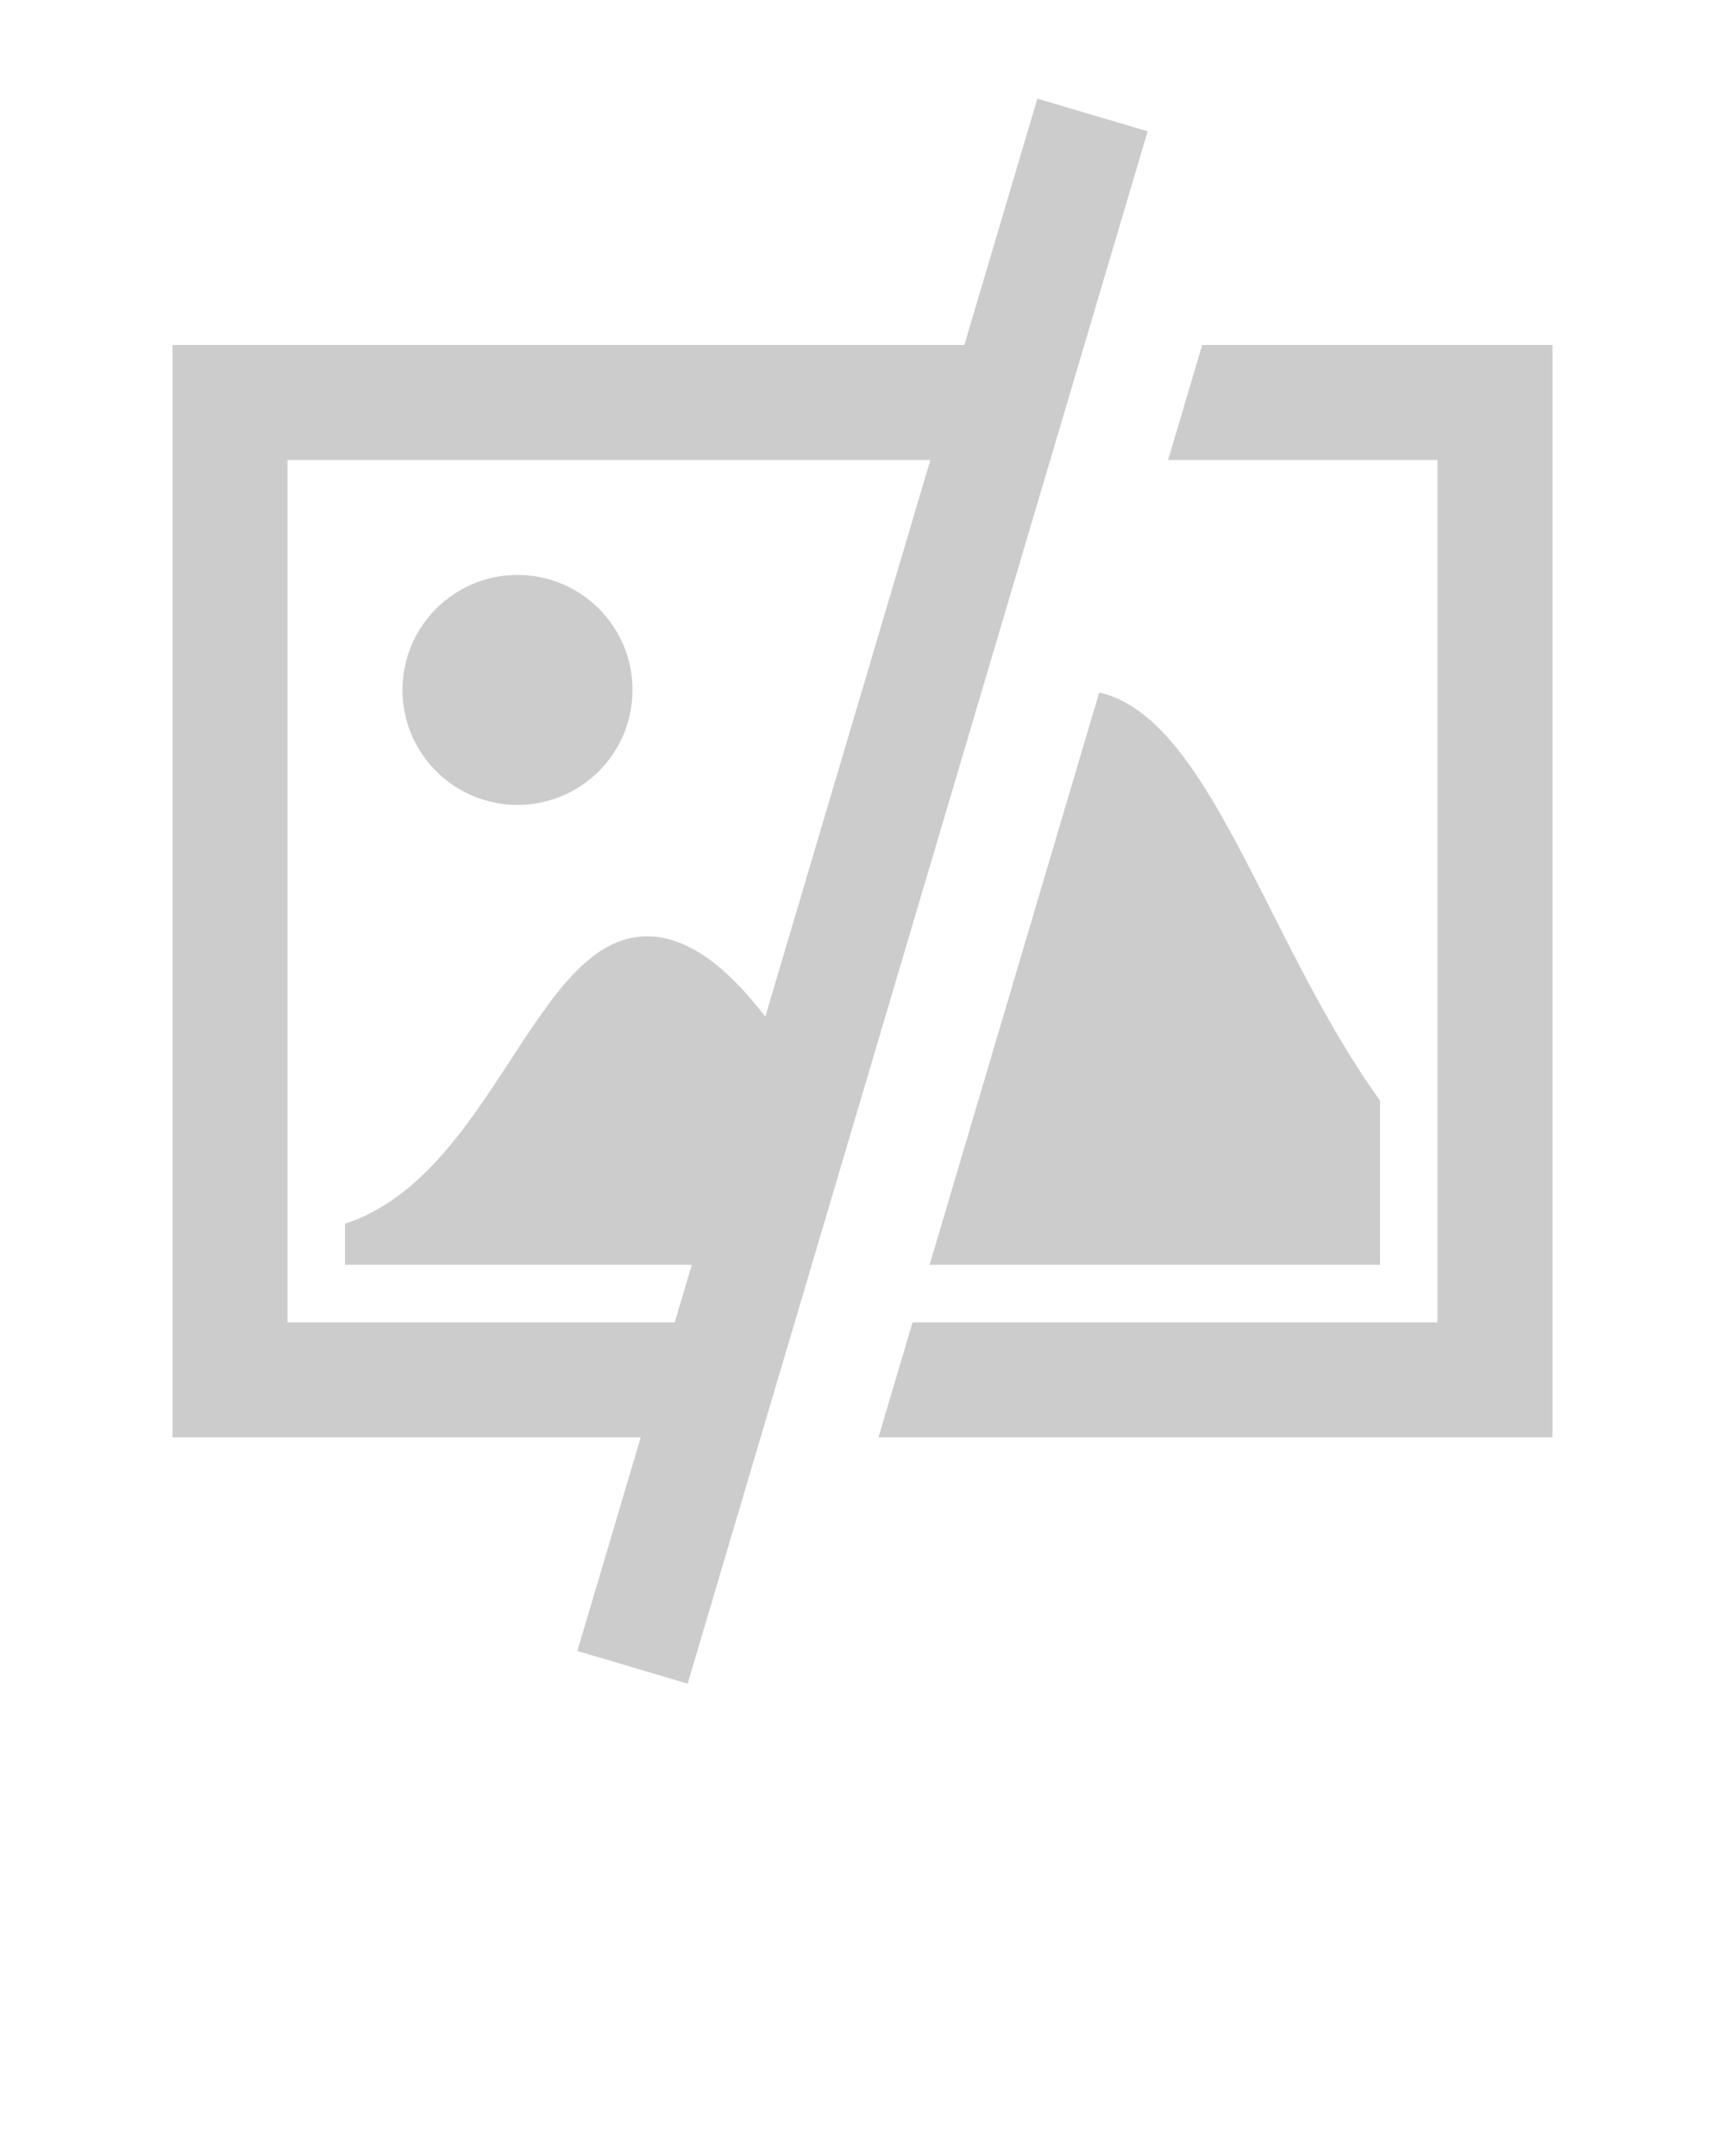
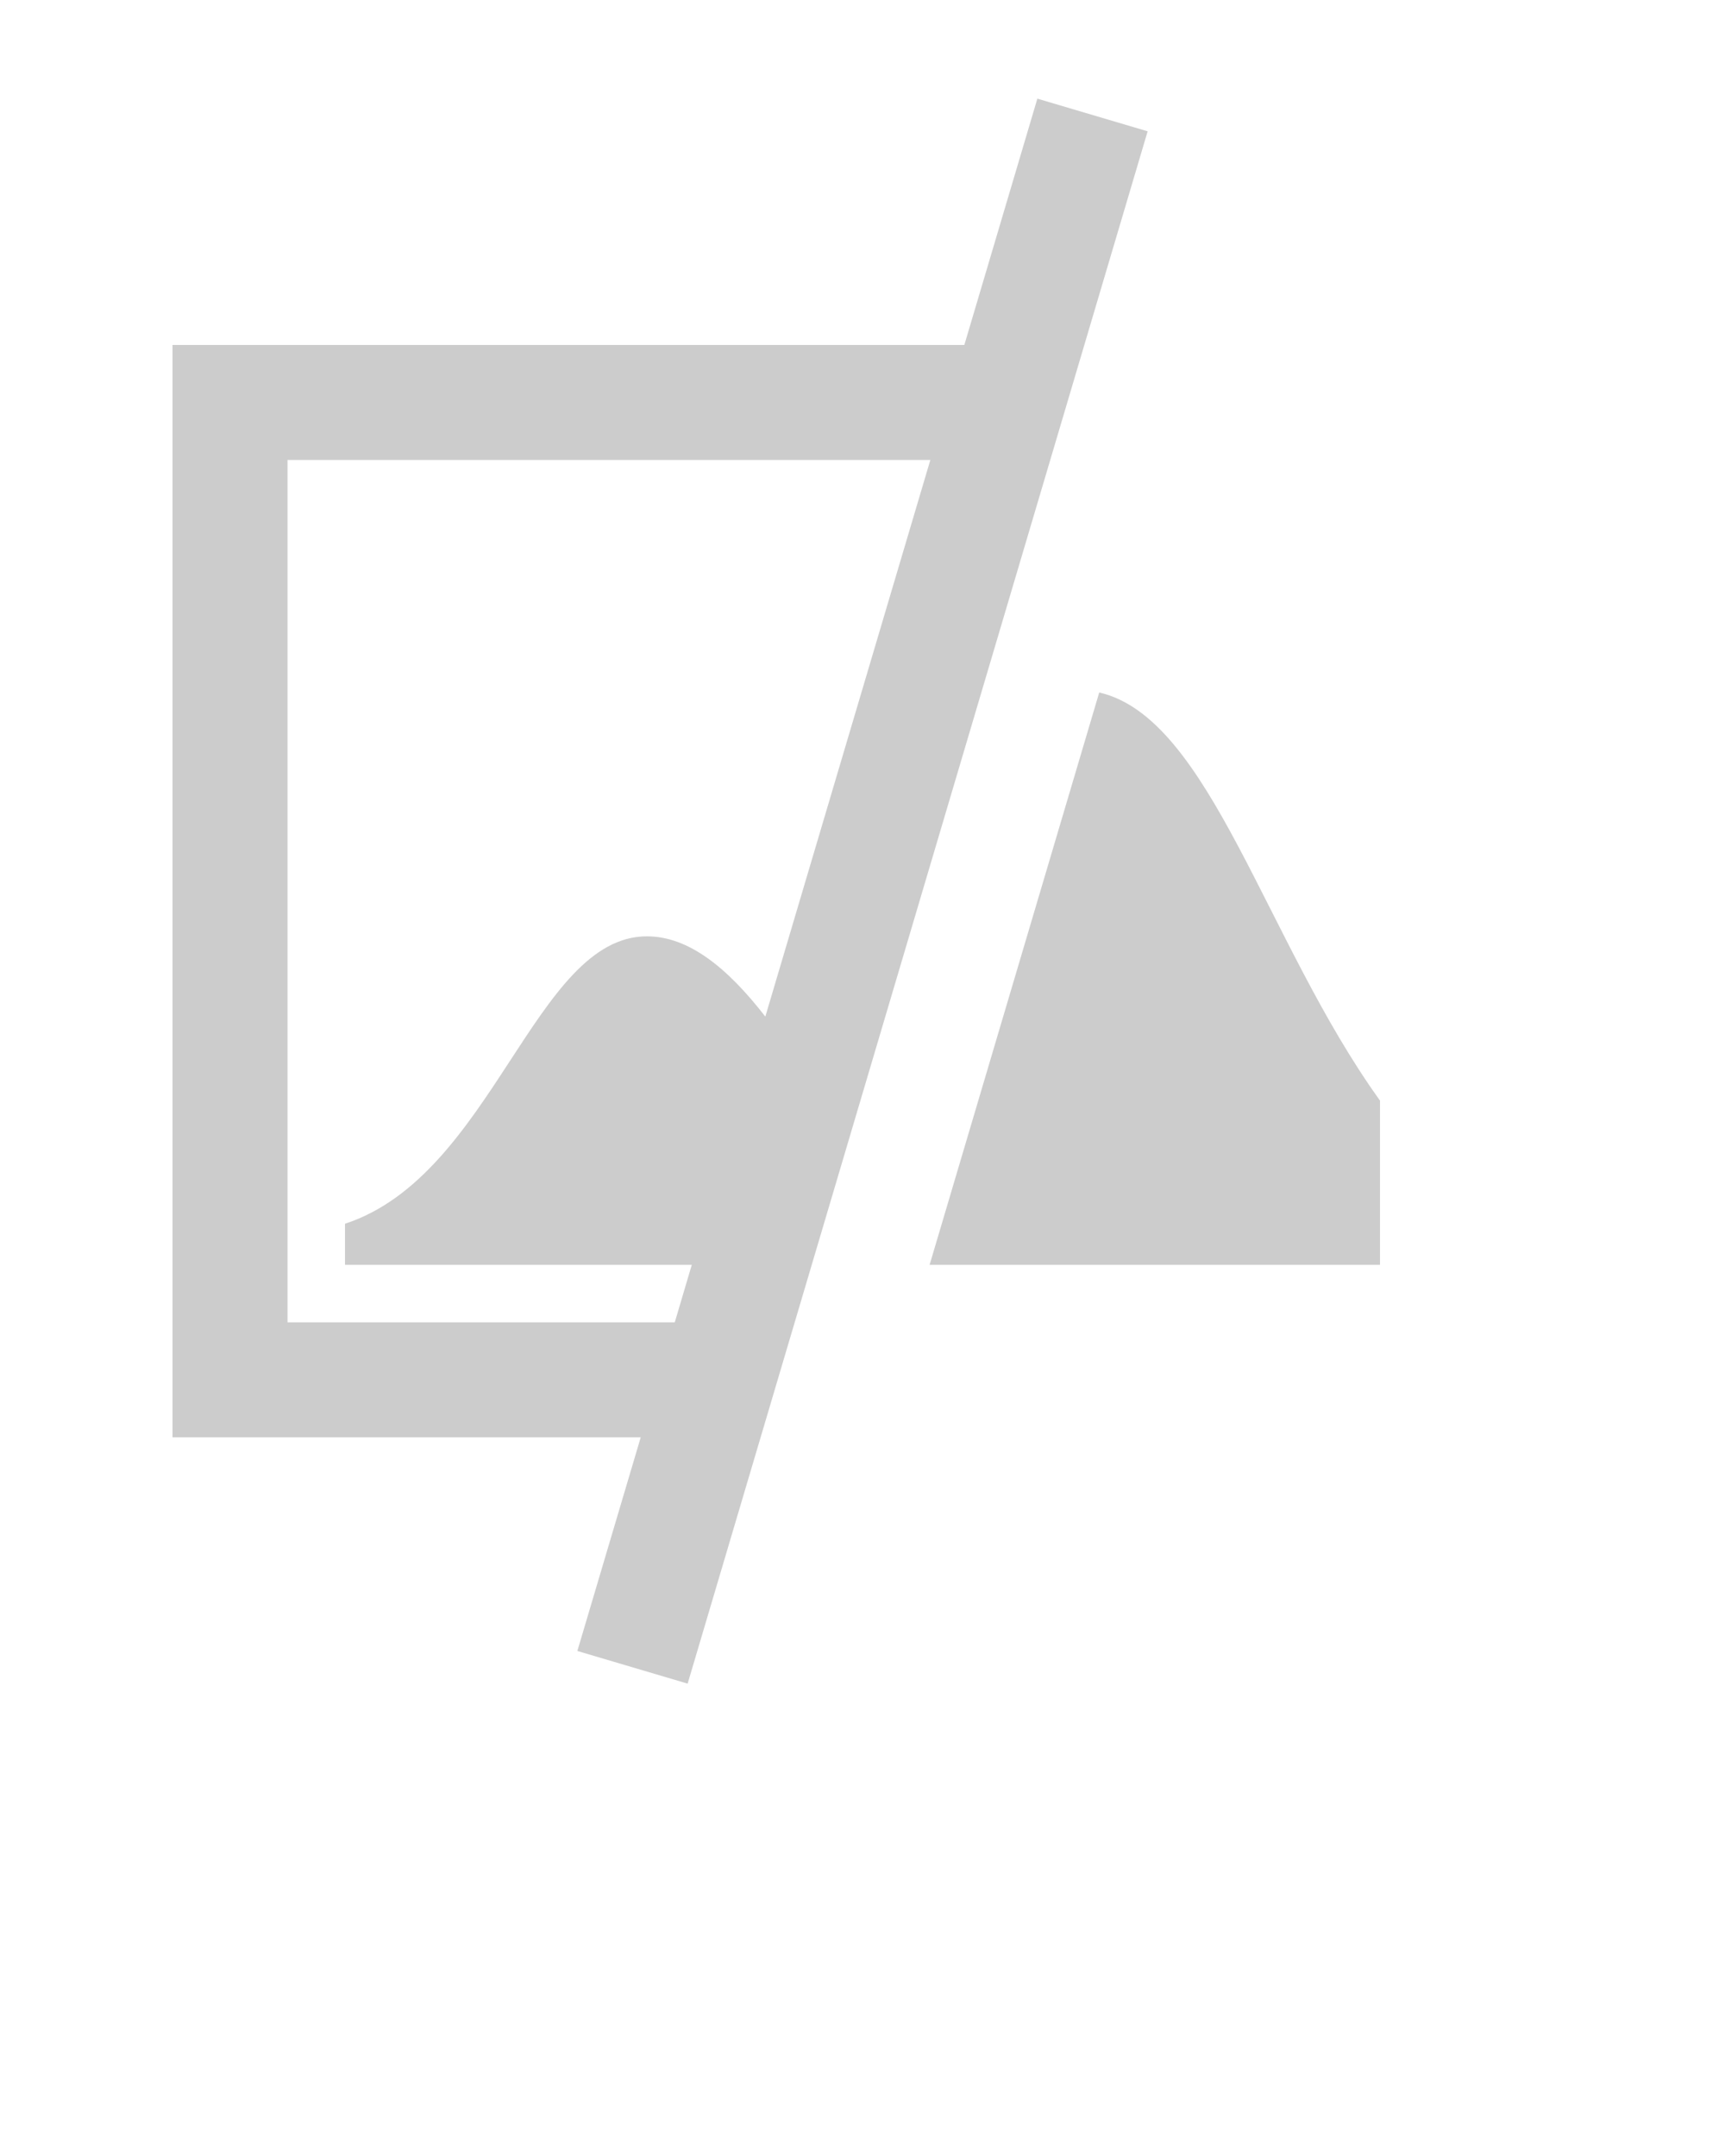
<svg xmlns="http://www.w3.org/2000/svg" baseProfile="tiny" viewBox="0 0 30 37.5">
  <g fill="#ccc" transform="translate(-570 -80)">
-     <circle cx="579" cy="92" r="2" />
-     <path d="M590.908 86l-.593 2H595v15h-9.129l-.593 2H597V86z" />
    <path d="M586.167 102H594v-2.857c-1.997-2.776-2.954-6.657-4.883-7.098l-2.95 9.955zm1.874-20.284L586.771 86H573v19h8.143l-1.102 3.716 1.918.568 8-27-1.918-.568zm-4.731 15.966c-.668-.861-1.34-1.396-2.06-1.396-1.955 0-2.674 4.157-5.25 4.999V102h6.031l-.296 1H575V88h11.18l-2.87 9.682z" />
  </g>
</svg>